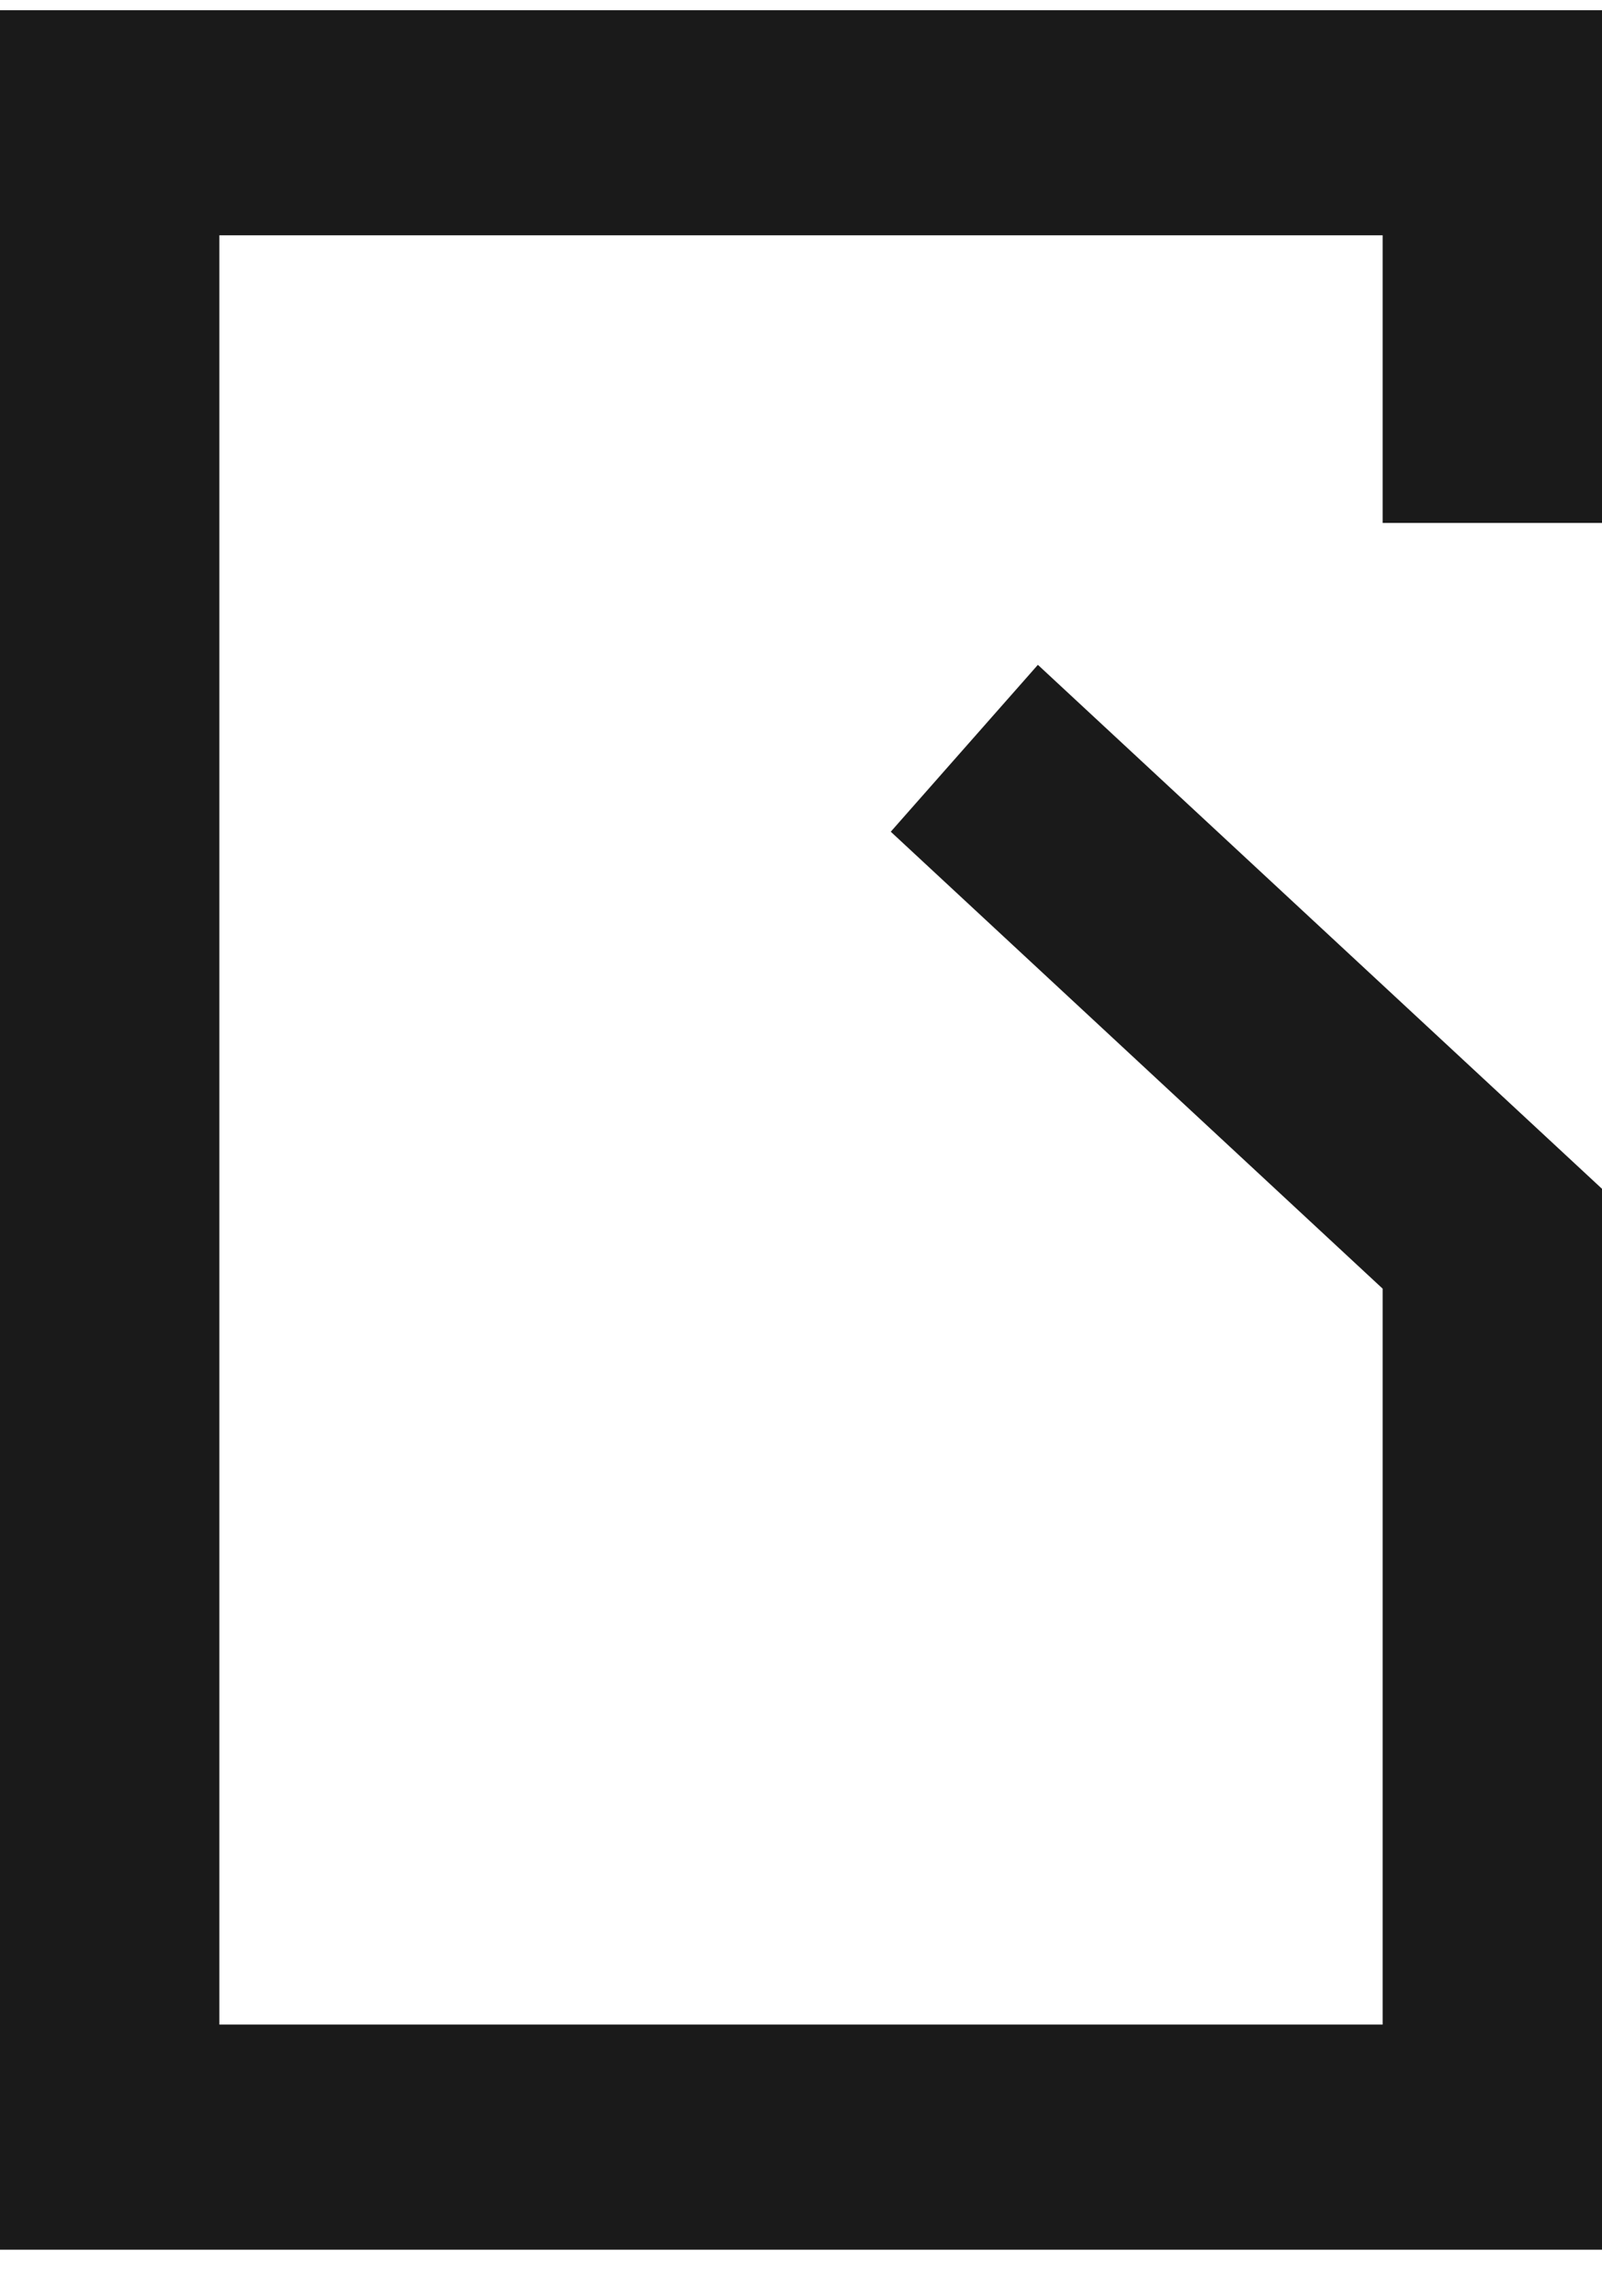
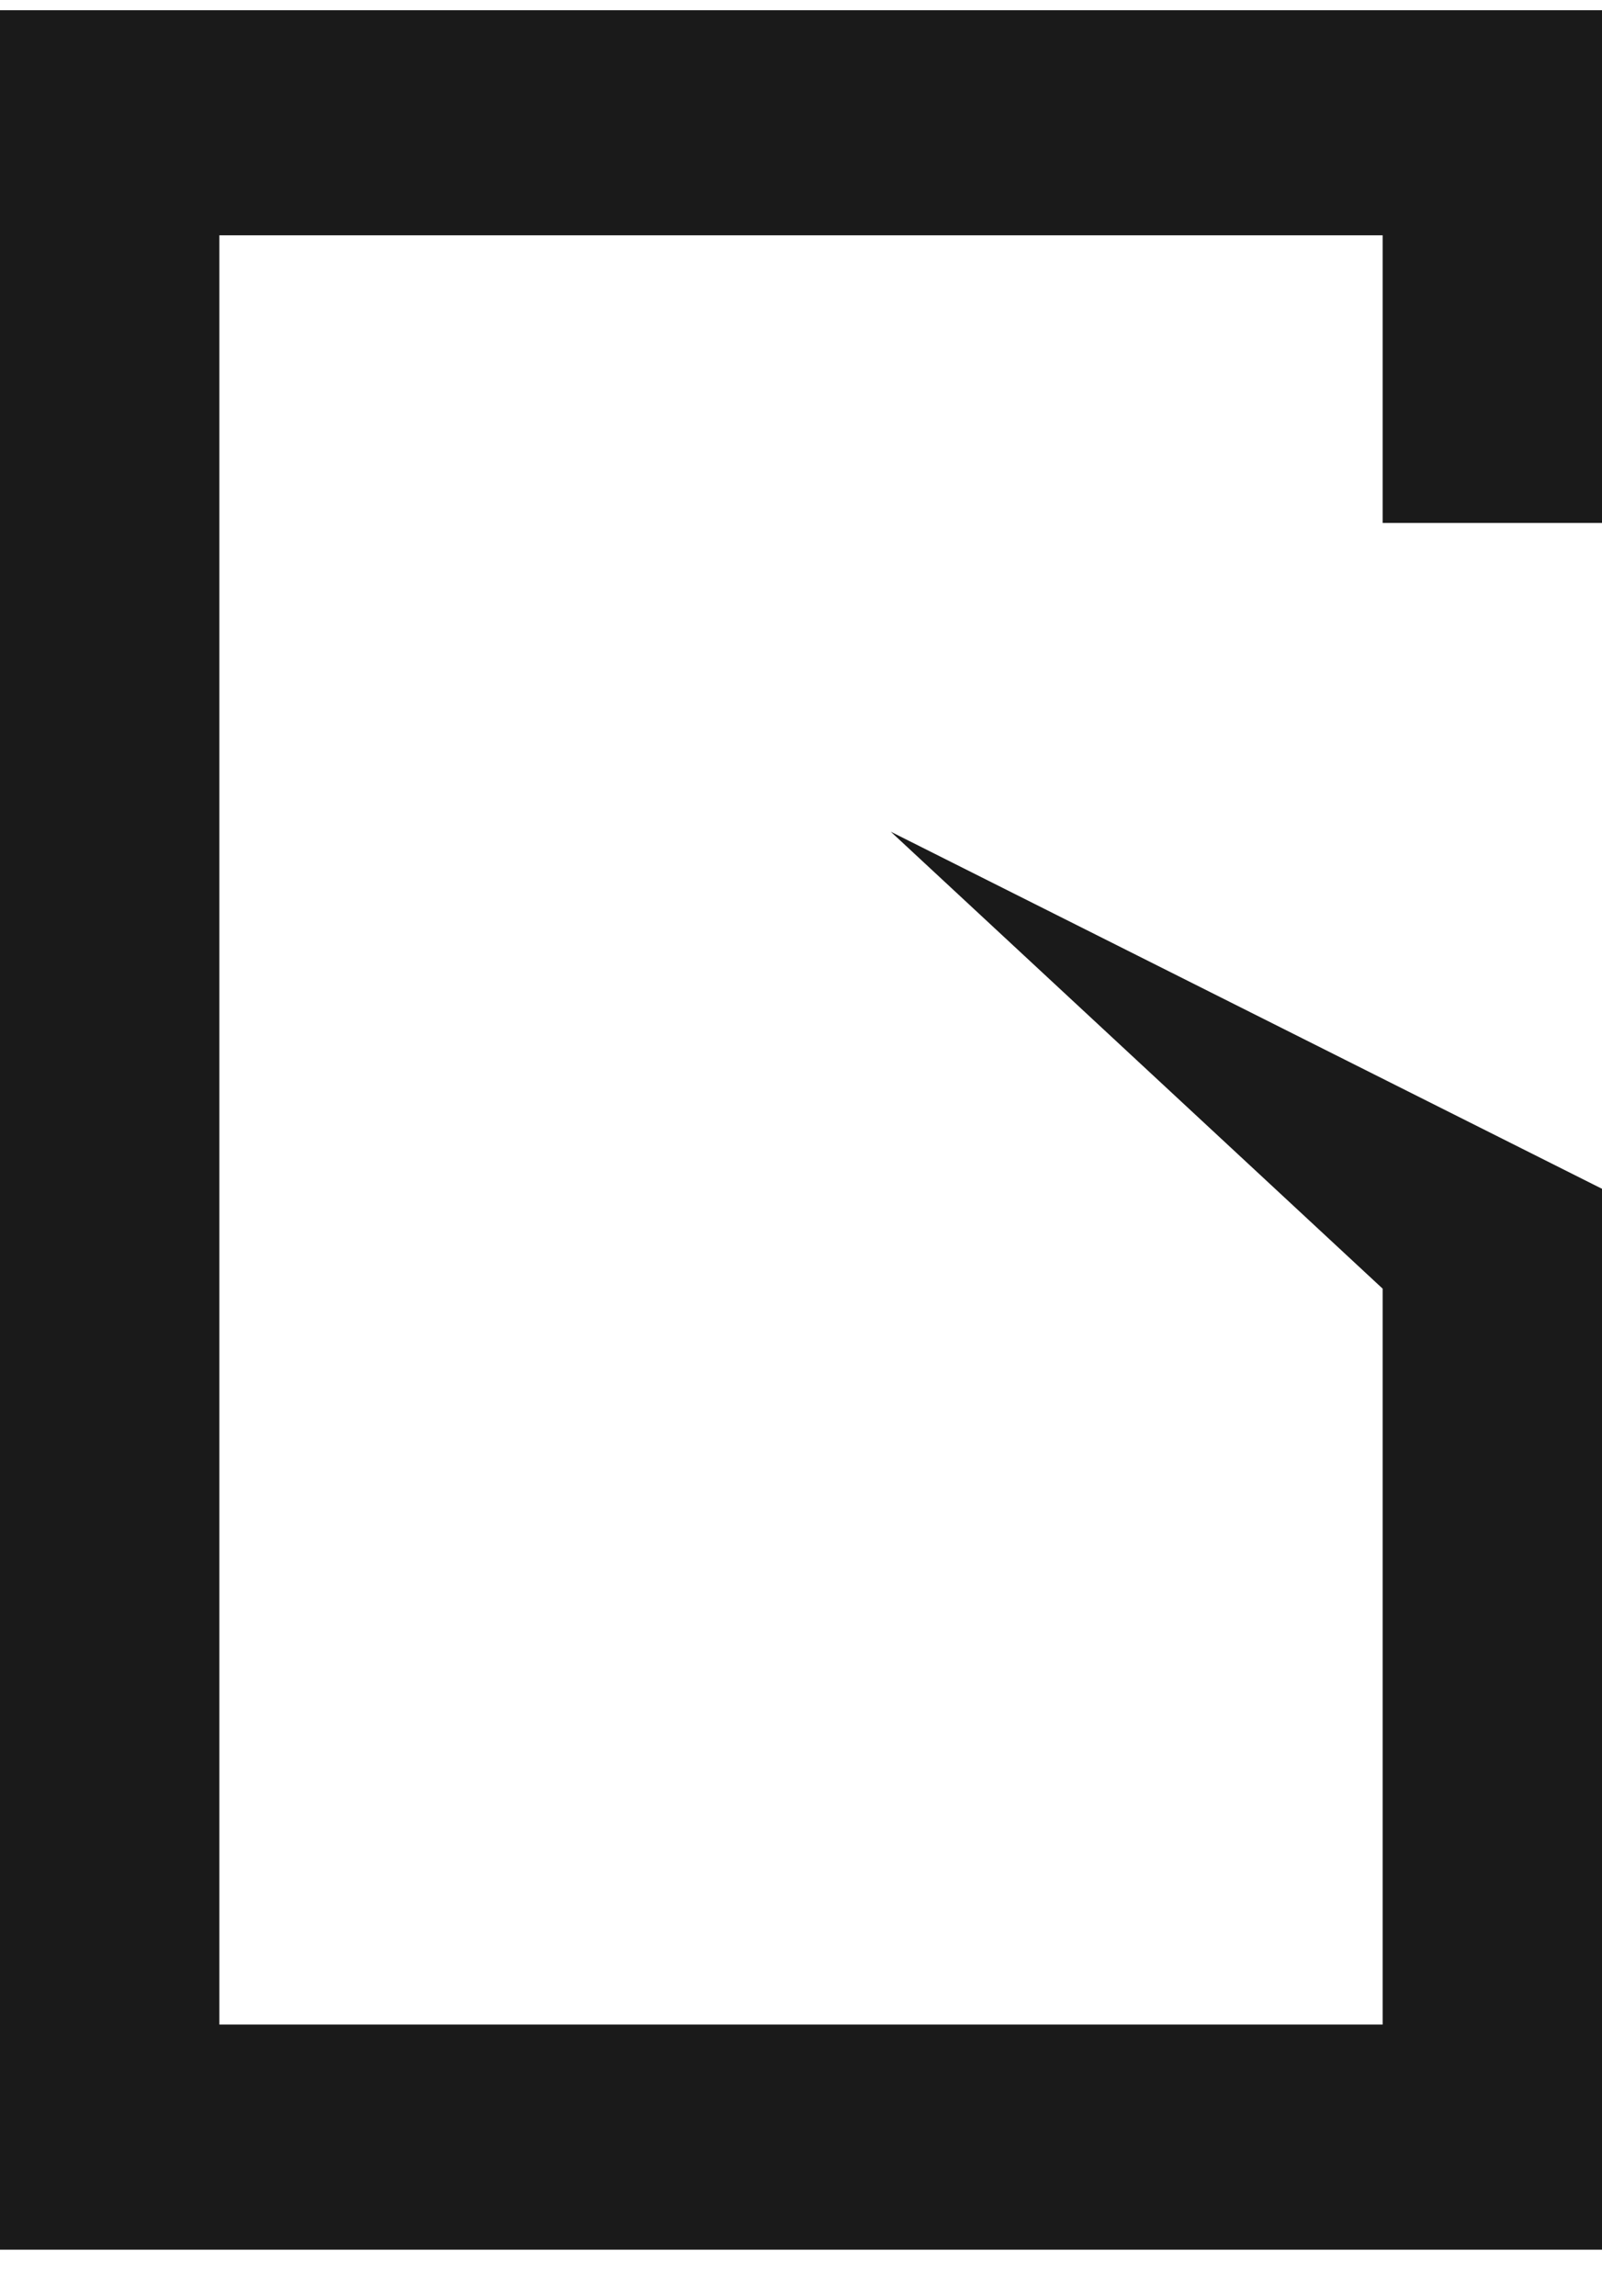
<svg xmlns="http://www.w3.org/2000/svg" width="30" height="43" viewBox="0 0 30 43" fill="none">
-   <path d="M30 9.793V0.191H0V42.129H30V22.262L19.436 12.45L16.681 15.575L25.892 24.132V37.913H4.108V4.406H25.892V9.793H30Z" fill="#1A1A1A" />
+   <path d="M30 9.793V0.191H0V42.129H30V22.262L16.681 15.575L25.892 24.132V37.913H4.108V4.406H25.892V9.793H30Z" fill="#1A1A1A" />
</svg>